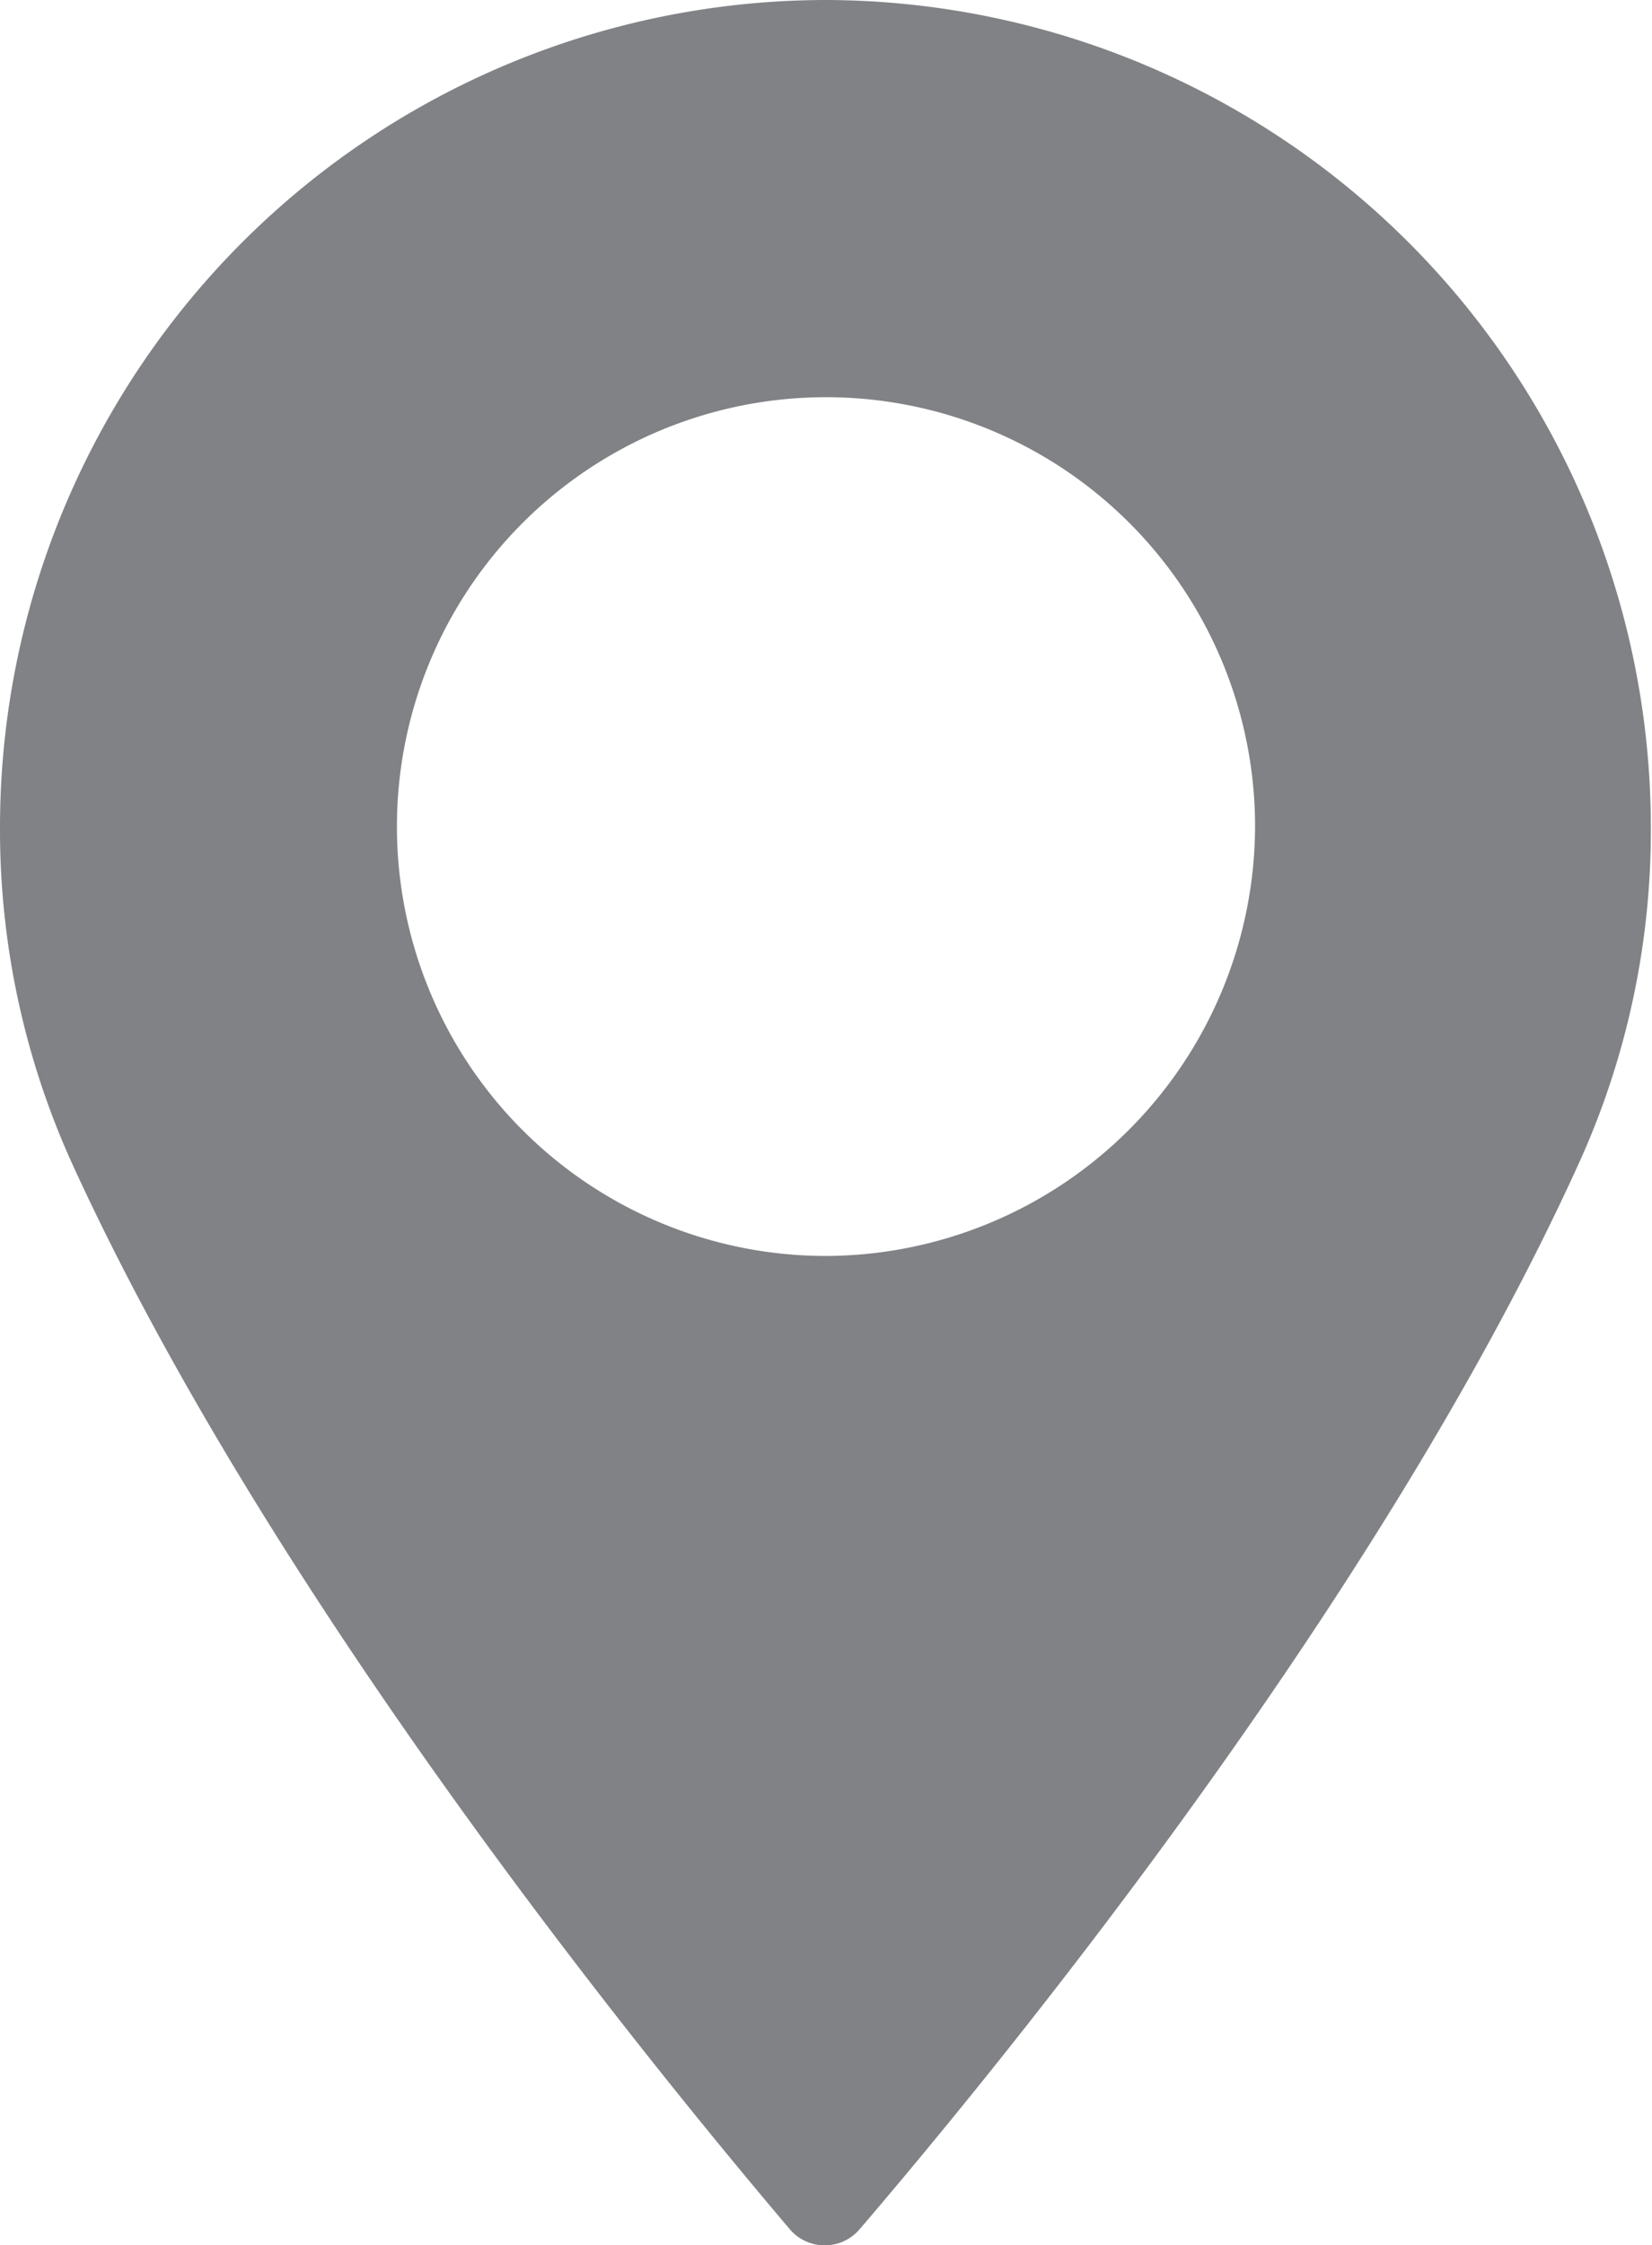
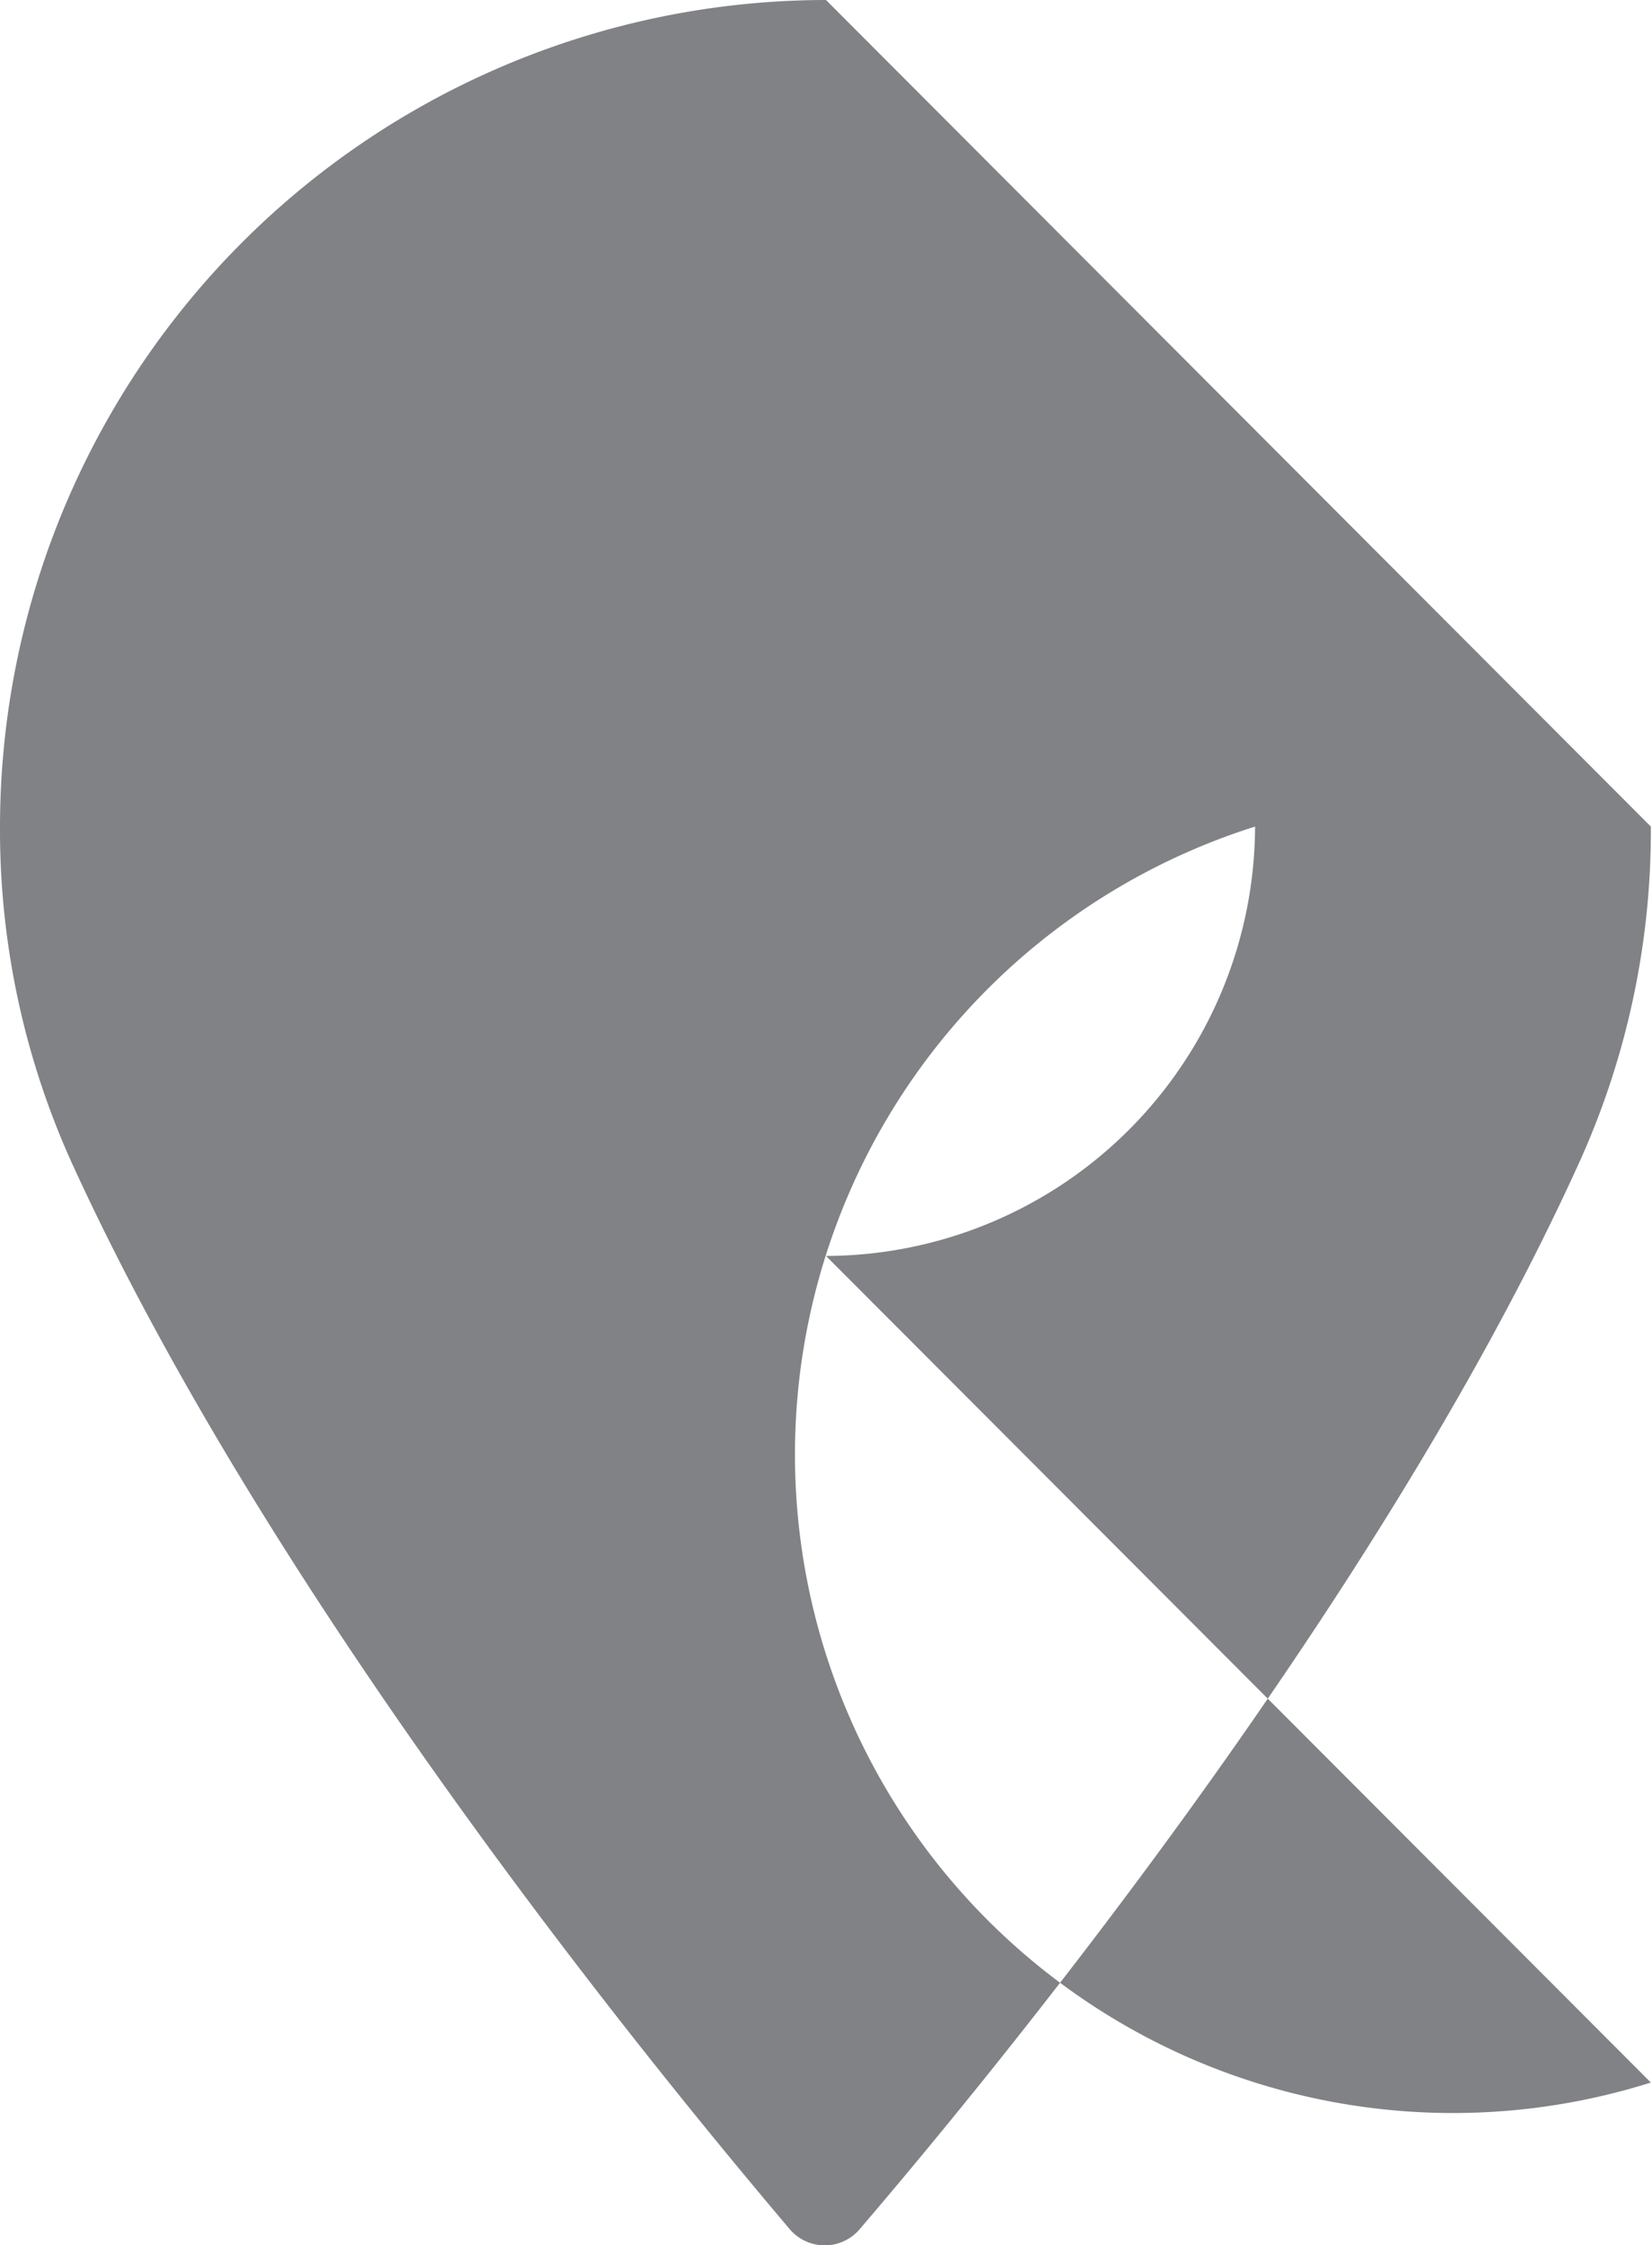
<svg xmlns="http://www.w3.org/2000/svg" viewBox="0 0 57.56 78.17">
  <title>Asset 3</title>
  <g id="Layer_2" data-name="Layer 2">
    <g id="Layer_1-2" data-name="Layer 1">
-       <path d="M28.78,0A28.81,28.81,0,0,0,0,28.78,28.1,28.1,0,0,0,2.52,40.53c7.2,15.74,21,32.37,25,37.09a1.6,1.6,0,0,0,2.43,0C34,72.89,47.84,56.27,55,40.53a28,28,0,0,0,2.52-11.75A28.82,28.82,0,0,0,28.78,0m0,43.73A14.95,14.95,0,1,1,43.73,28.78,15,15,0,0,1,28.78,43.73" style="fill:#808285" />
+       <path d="M28.78,0A28.81,28.81,0,0,0,0,28.78,28.1,28.1,0,0,0,2.52,40.53c7.2,15.74,21,32.37,25,37.09a1.6,1.6,0,0,0,2.43,0C34,72.89,47.84,56.27,55,40.53a28,28,0,0,0,2.52-11.75m0,43.73A14.95,14.95,0,1,1,43.73,28.78,15,15,0,0,1,28.78,43.73" style="fill:#808285" />
    </g>
  </g>
</svg>